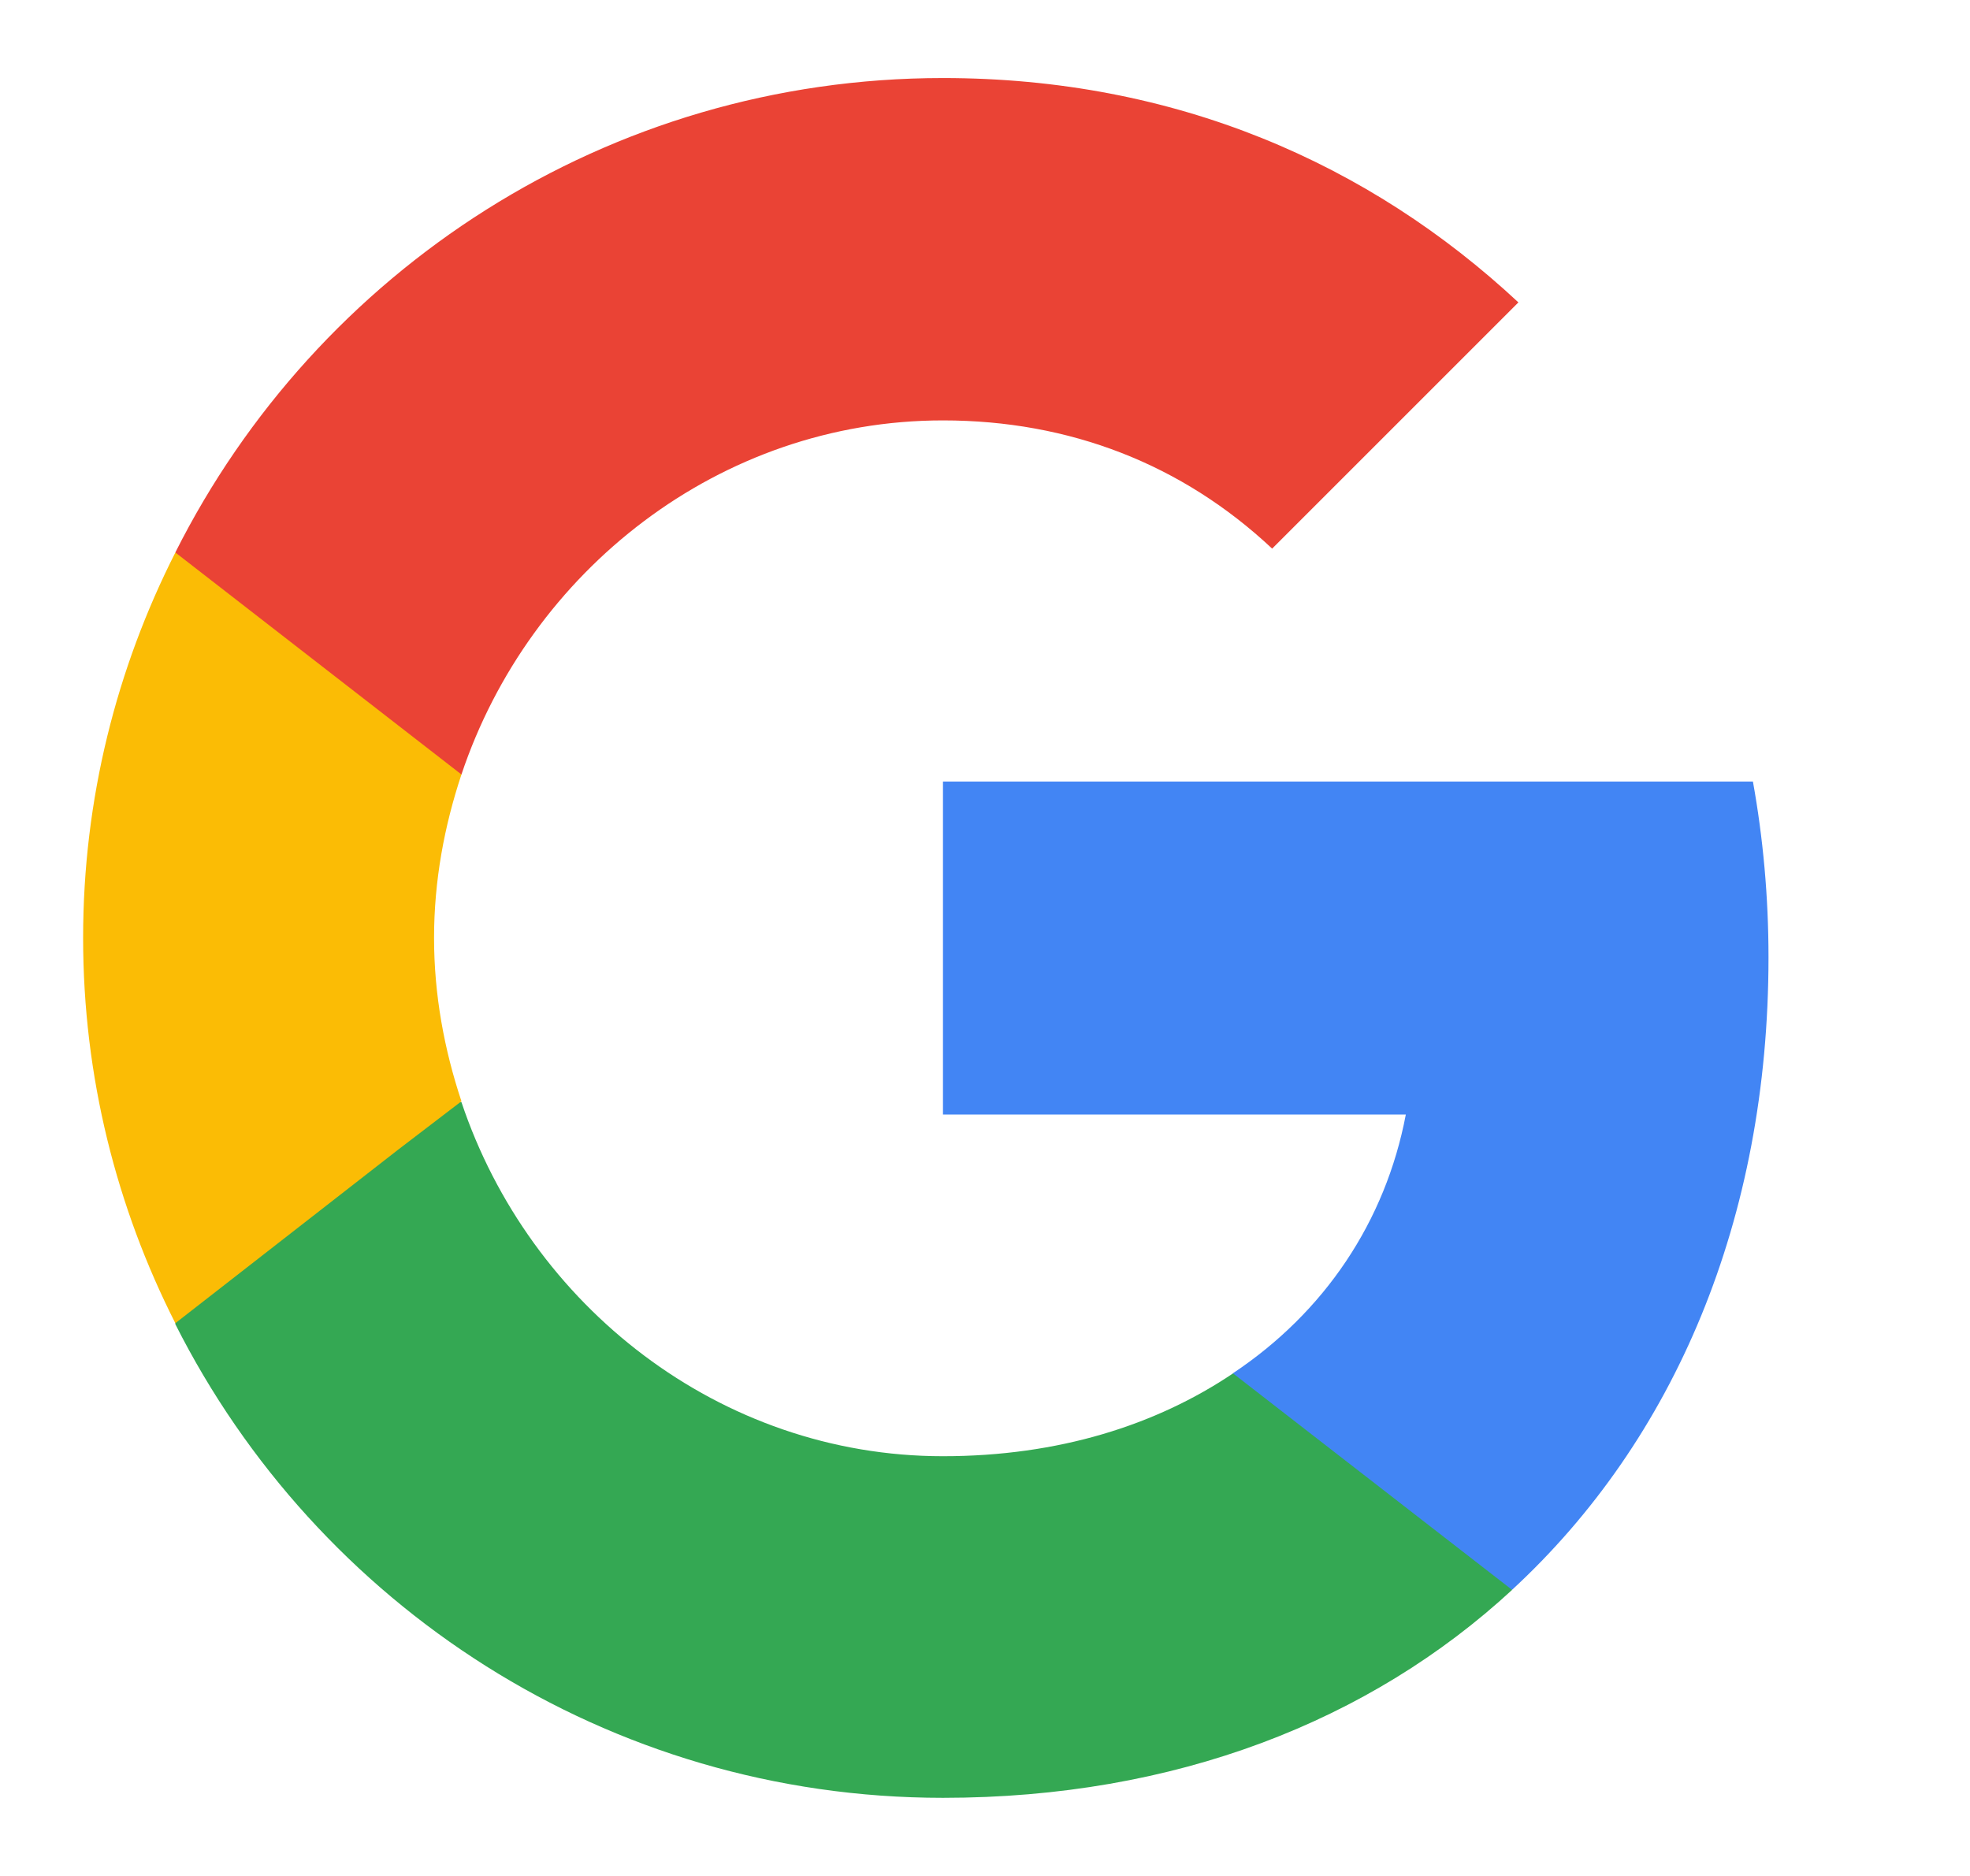
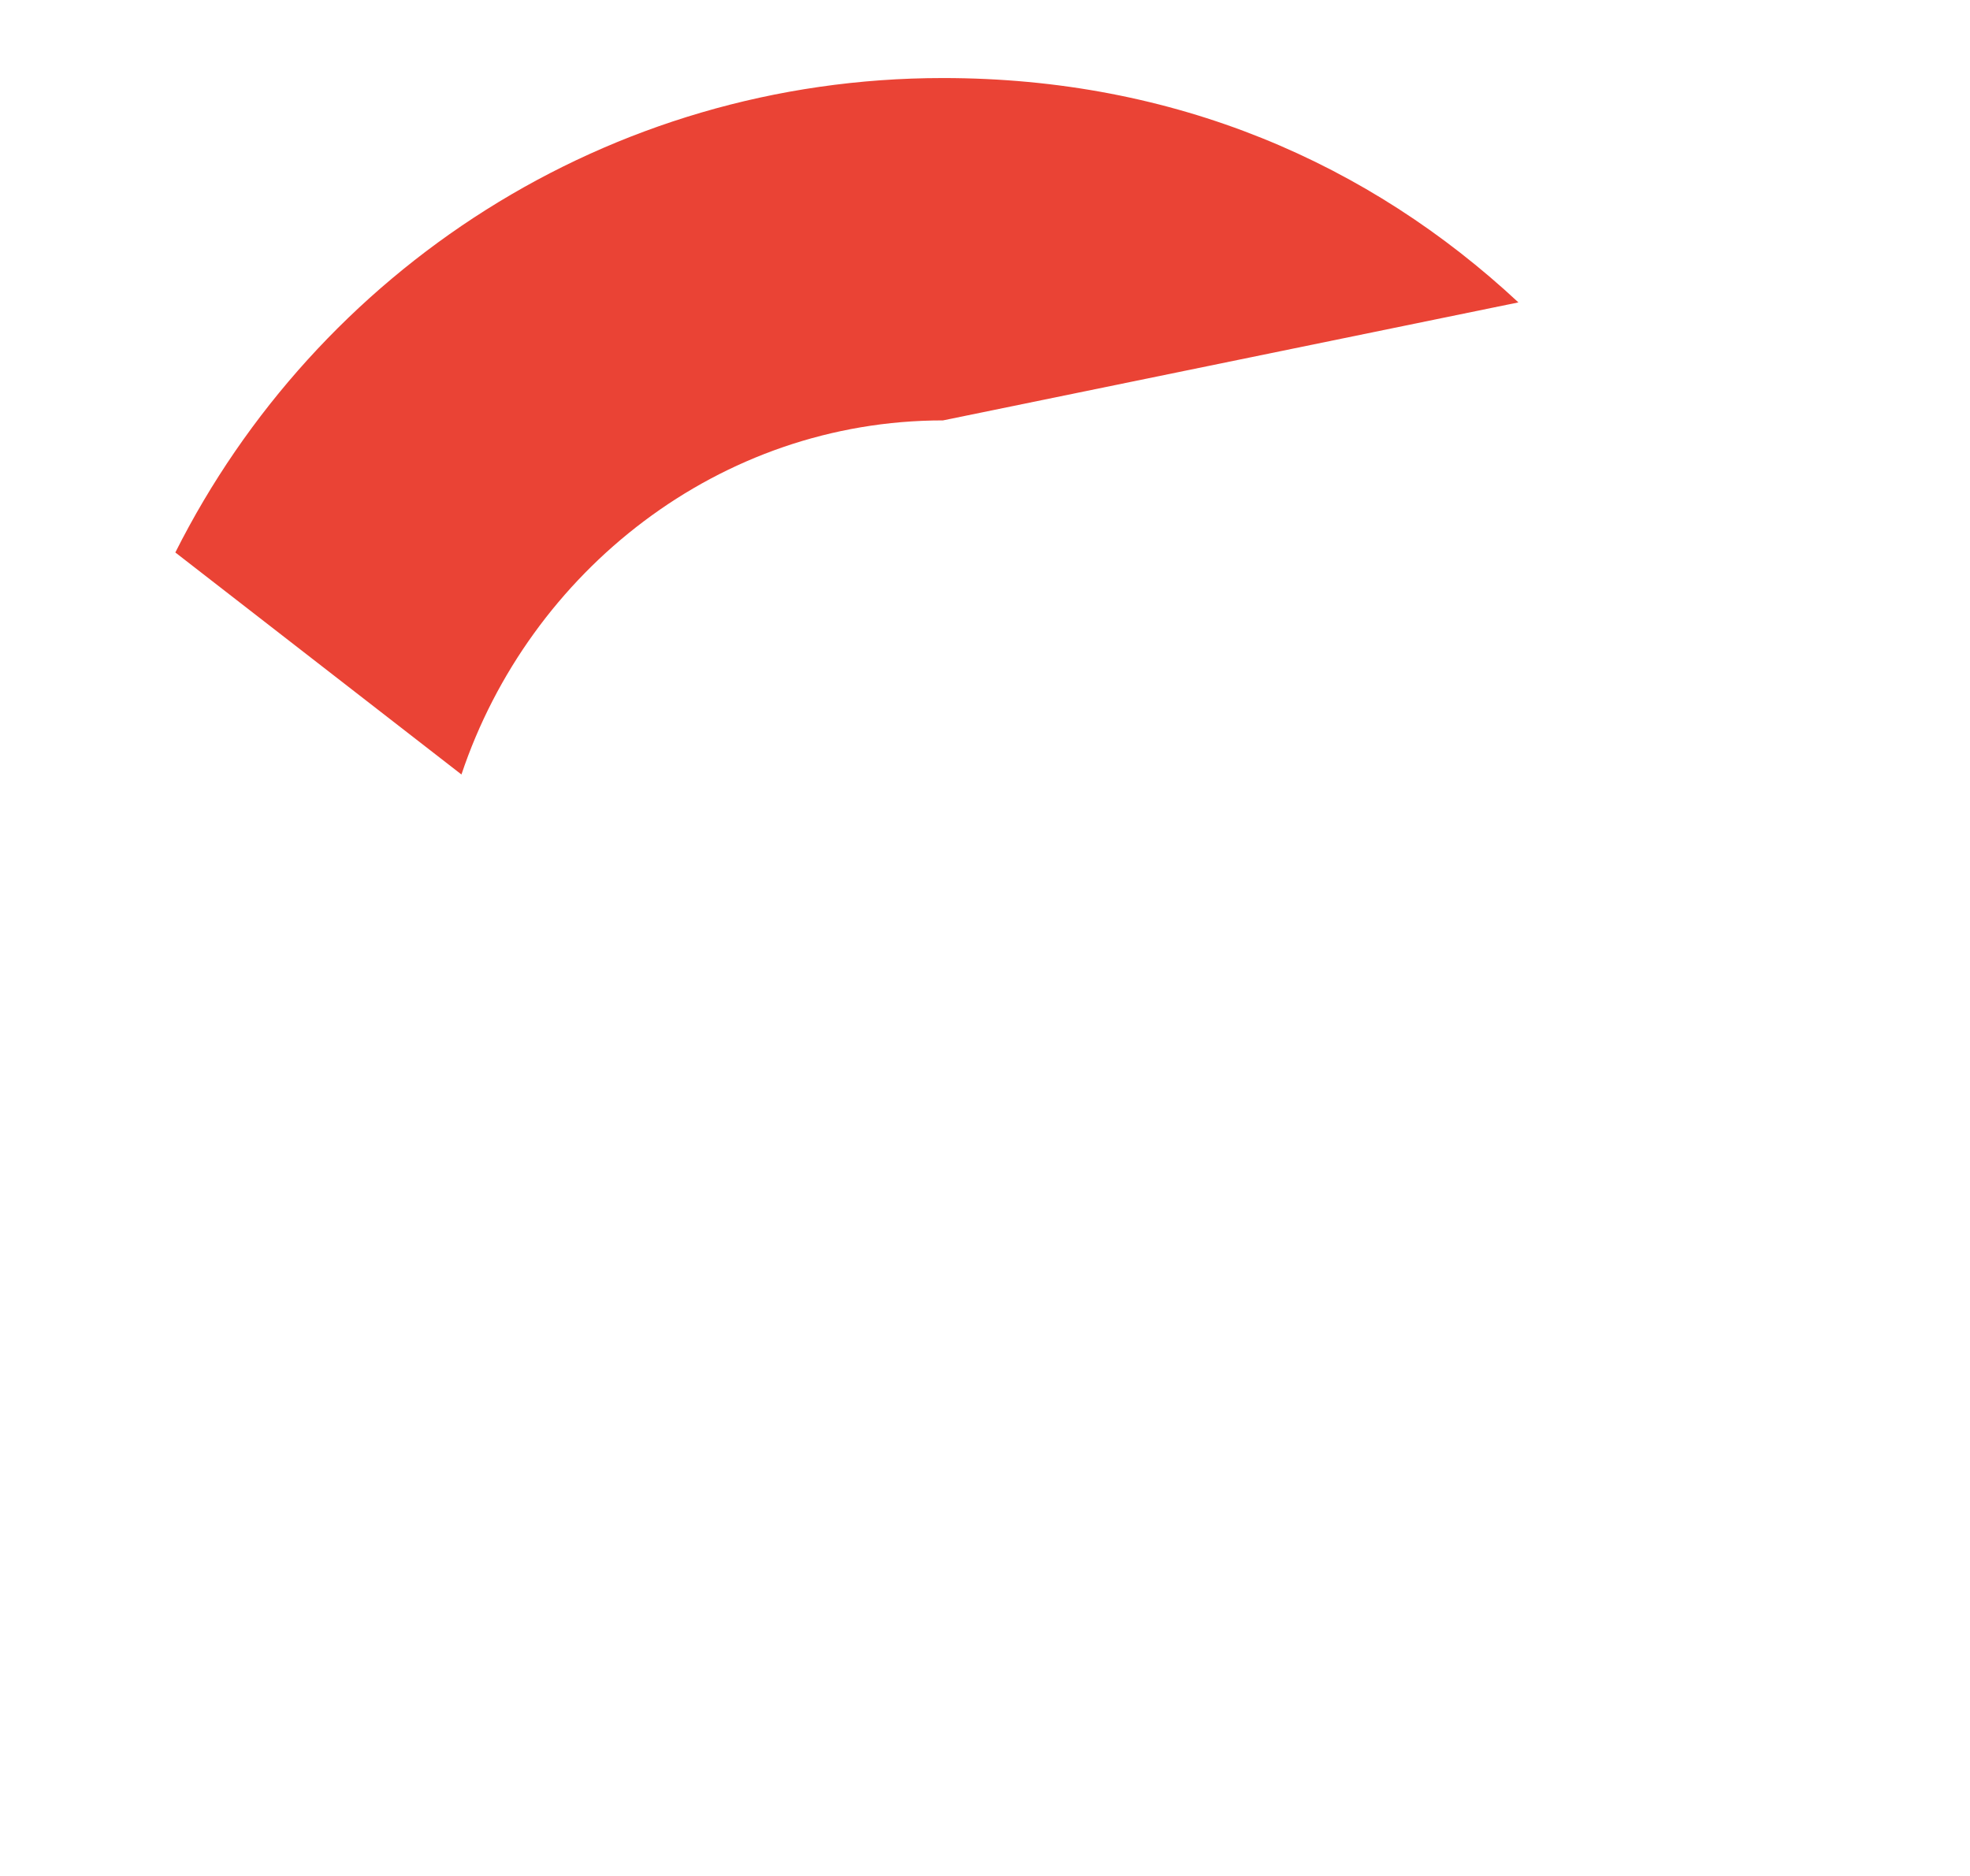
<svg xmlns="http://www.w3.org/2000/svg" width="21" height="20" viewBox="0 0 21 20" fill="none">
  <g clip-path="url(#clip0_935_54488)">
-     <path d="M18.852 10.207C18.852 9.557 18.794 8.932 18.686 8.332H10.052V11.882H14.986C14.769 13.024 14.119 13.99 13.144 14.64V16.949H16.119C17.852 15.349 18.852 12.999 18.852 10.207Z" fill="#4285F4" />
-     <path d="M10.052 19.167C12.527 19.167 14.602 18.35 16.119 16.95L13.144 14.642C12.327 15.192 11.286 15.525 10.052 15.525C7.669 15.525 5.644 13.917 4.919 11.75H1.869V14.117C3.377 17.108 6.469 19.167 10.052 19.167Z" fill="#34A853" />
-     <path d="M4.919 11.741C4.736 11.191 4.627 10.607 4.627 9.999C4.627 9.391 4.736 8.807 4.919 8.257V5.891H1.869C1.244 7.124 0.886 8.516 0.886 9.999C0.886 11.482 1.244 12.874 1.869 14.107L4.244 12.257L4.919 11.741Z" fill="#FBBC05" />
-     <path d="M10.052 4.482C11.402 4.482 12.602 4.949 13.561 5.849L16.186 3.224C14.594 1.74 12.527 0.832 10.052 0.832C6.469 0.832 3.377 2.89 1.869 5.89L4.919 8.257C5.644 6.09 7.669 4.482 10.052 4.482Z" fill="#EA4335" />
+     <path d="M10.052 4.482L16.186 3.224C14.594 1.74 12.527 0.832 10.052 0.832C6.469 0.832 3.377 2.89 1.869 5.89L4.919 8.257C5.644 6.09 7.669 4.482 10.052 4.482Z" fill="#EA4335" />
  </g>
  <defs>
    <clipPath id="clip0_935_54488">
      <rect width="20" height="20" fill="white" transform="translate(0.052)" />
    </clipPath>
  </defs>
</svg>